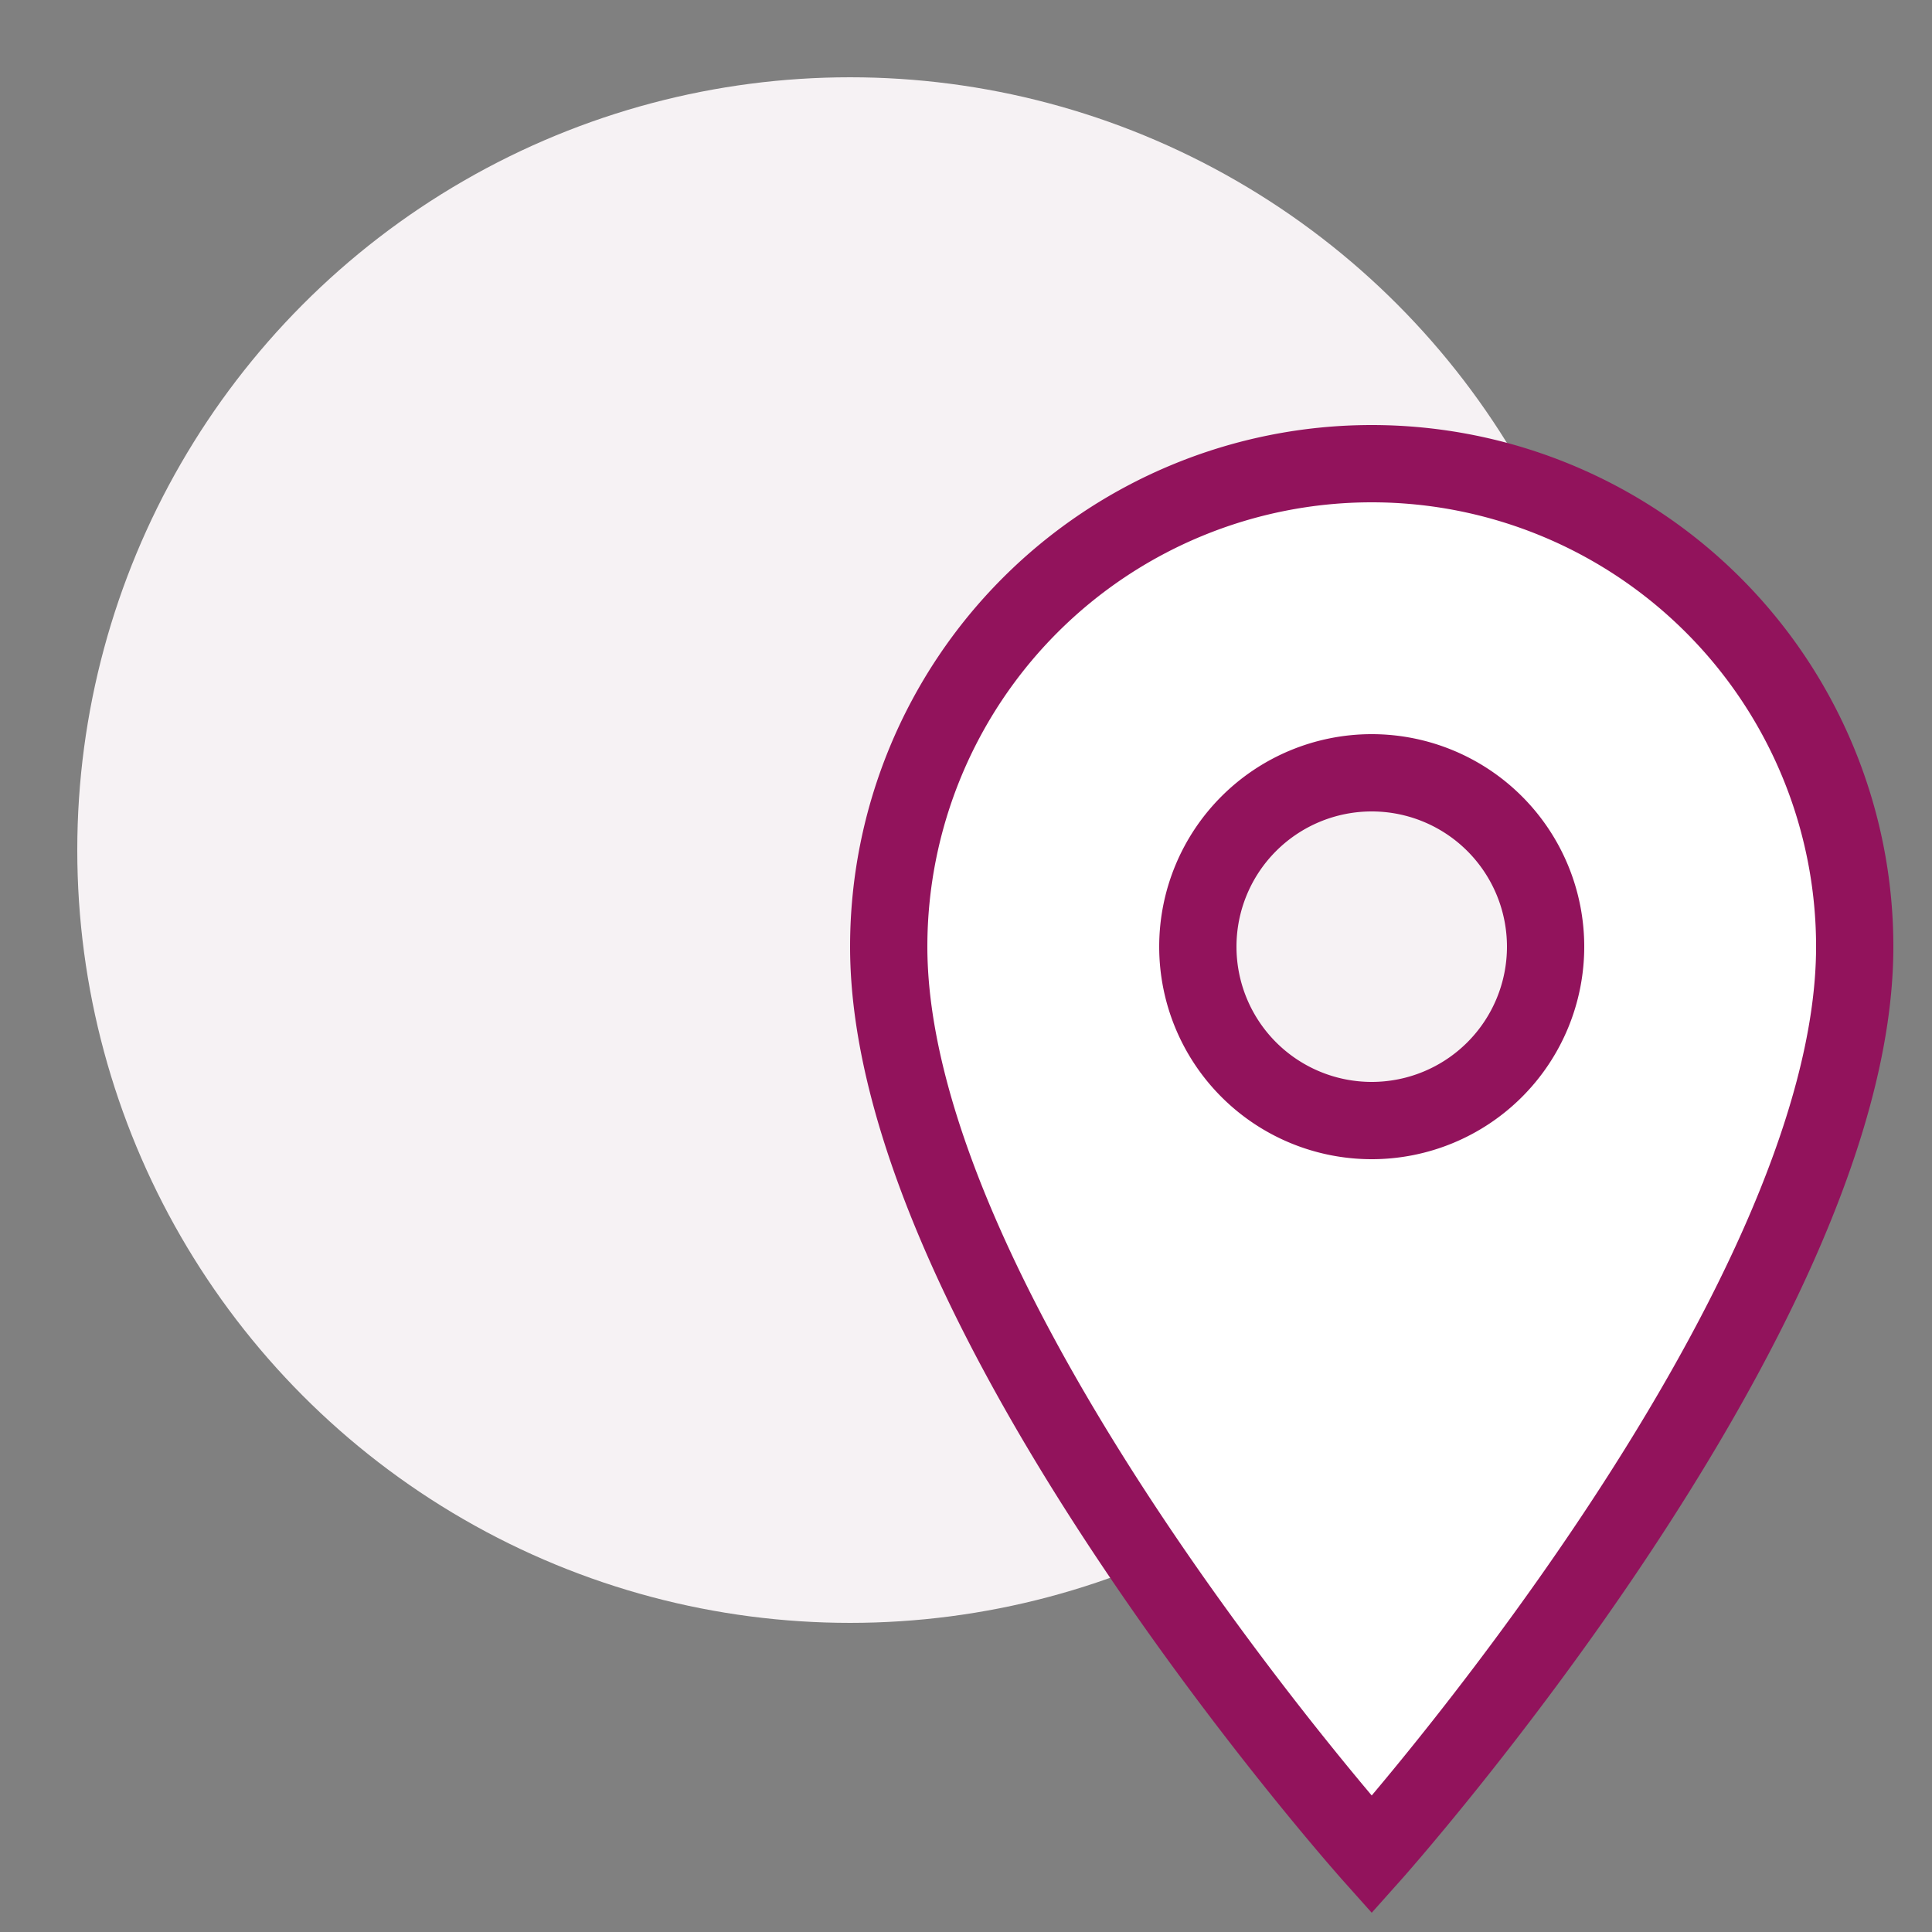
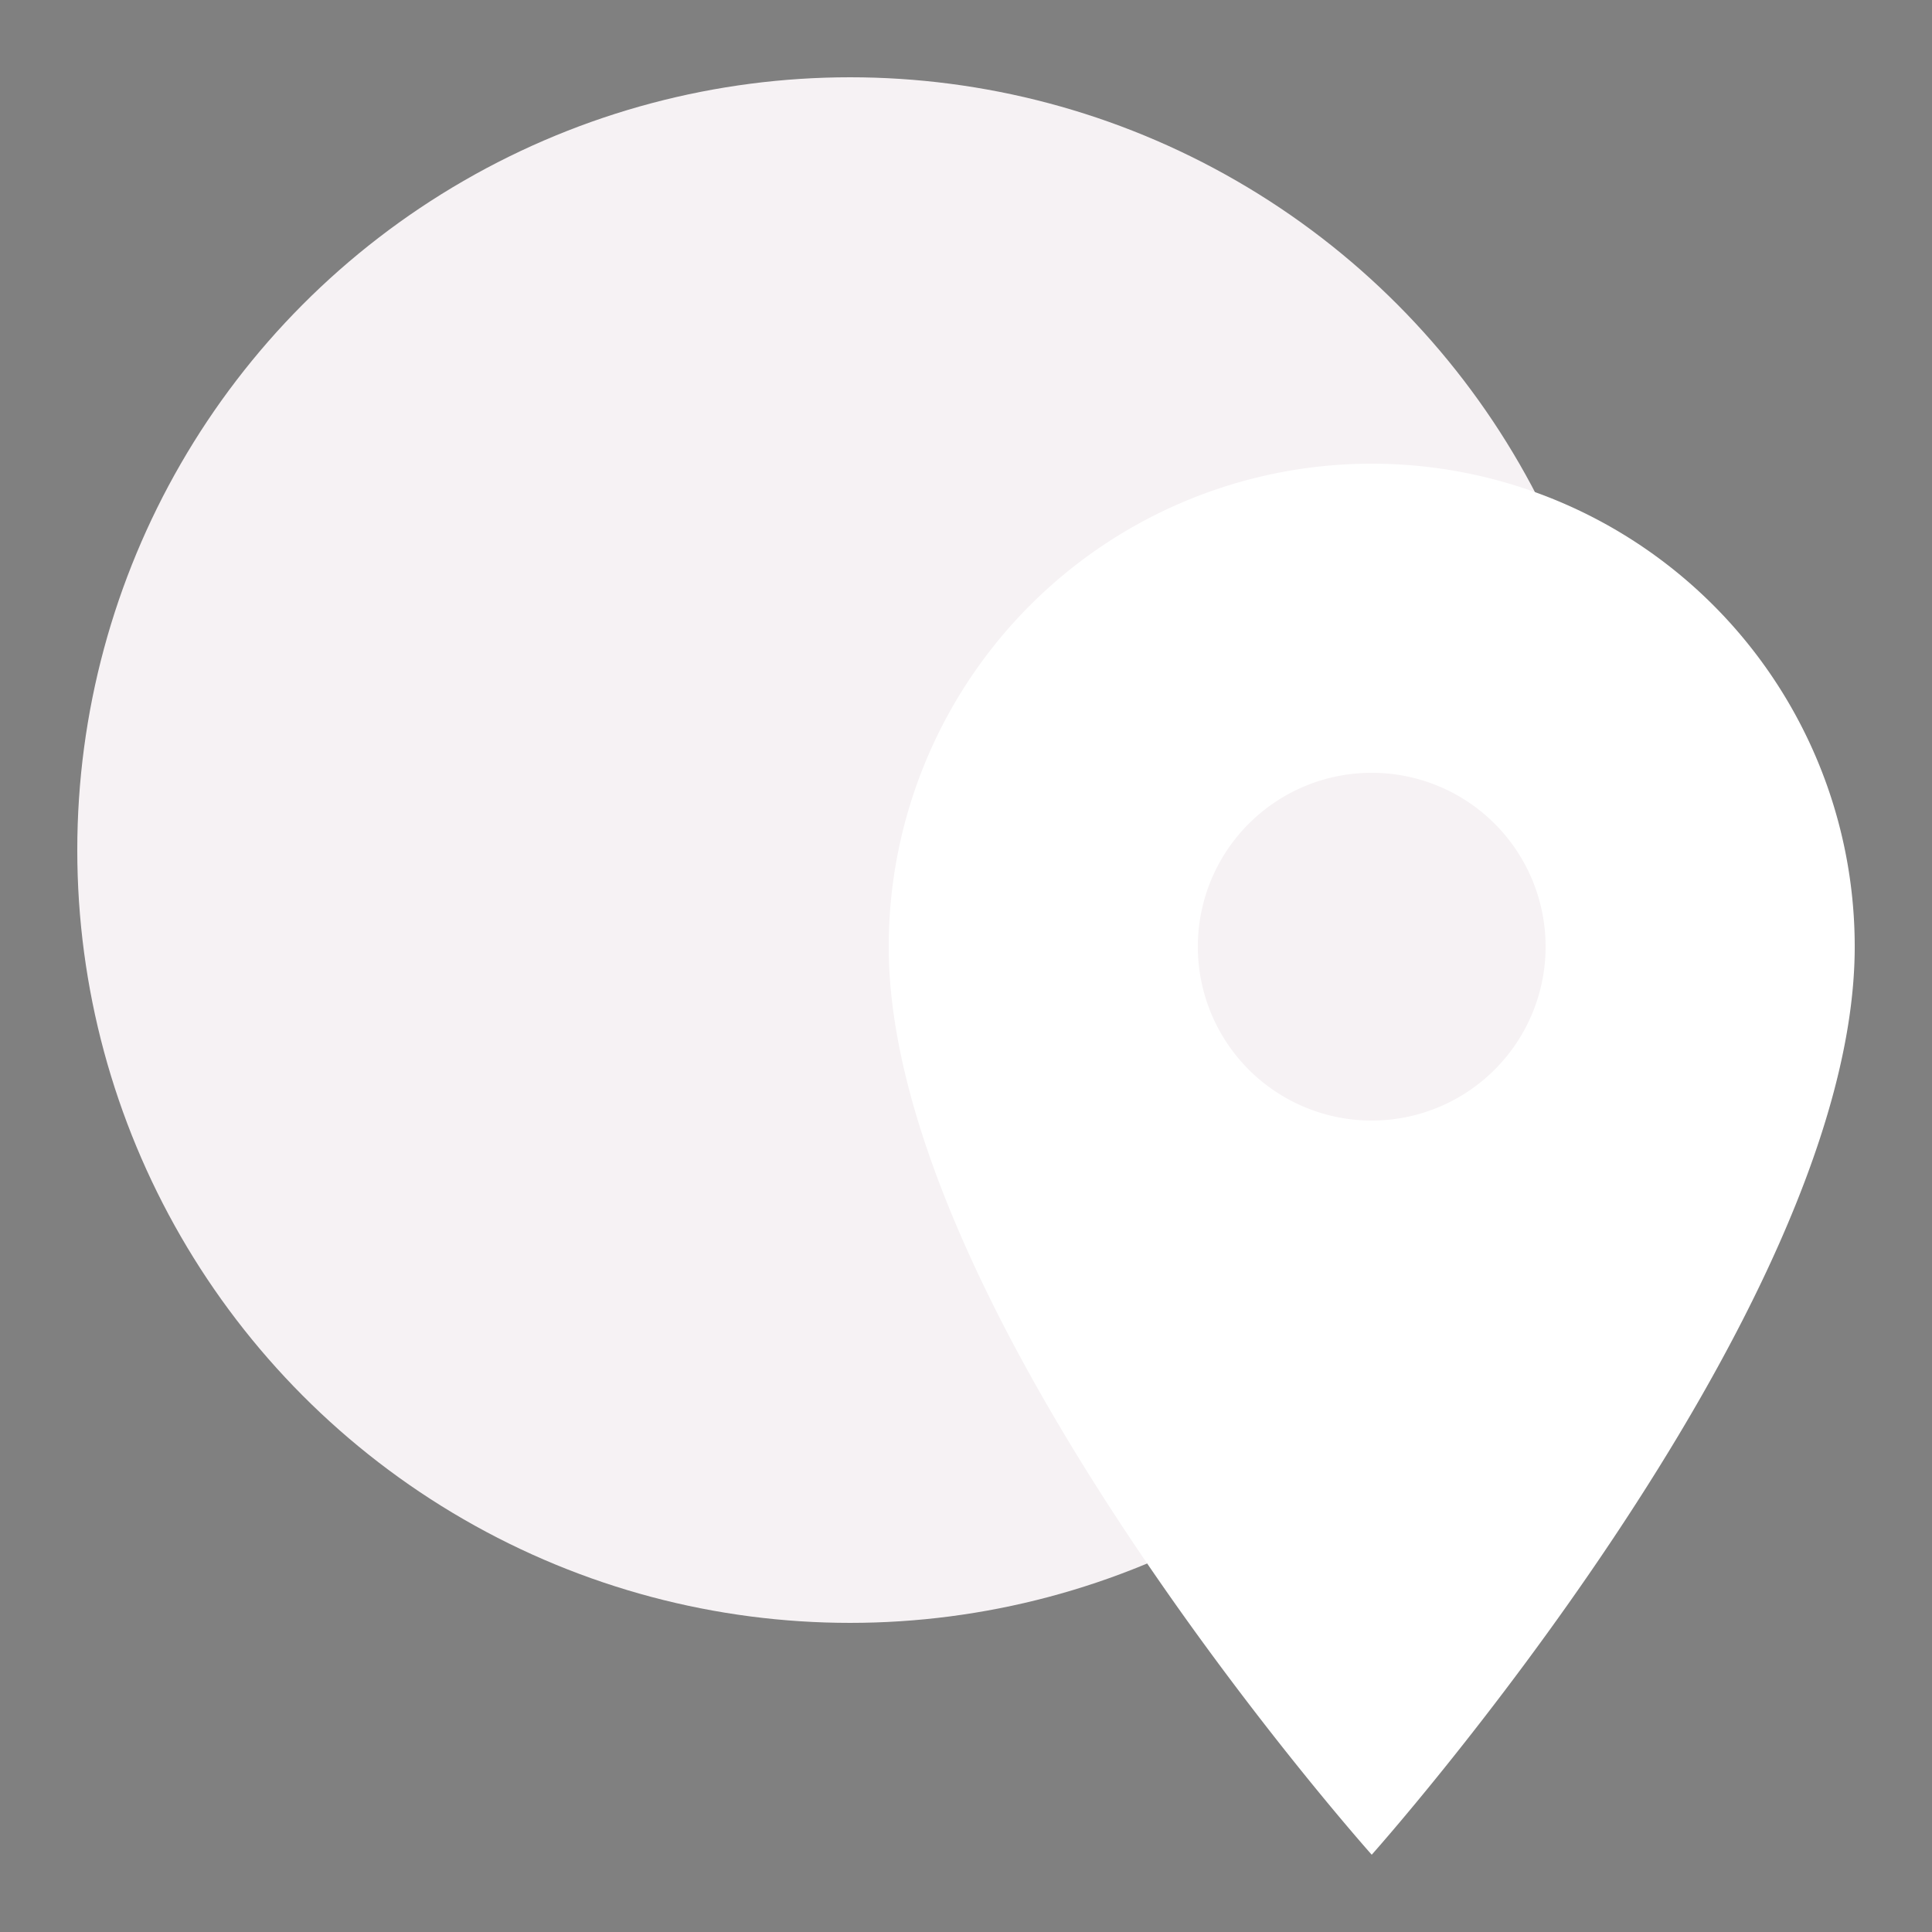
<svg xmlns="http://www.w3.org/2000/svg" width="50" height="50" viewBox="0 0 50 50">
  <rect x="0" y="0" width="50" height="50" fill="#808080" stroke="none" />
  <circle class="uk-preserve" fill="#F6F2F4" cx="22" cy="22" r="20" />
  <path class="uk-preserve" fill="#fff" d="M35.5,48S48,34,48,24.5a12.5,12.5,0,0,0-25,0C23,34,35.5,48,35.5,48Zm0-19A4.5,4.5,0,1,1,40,24.5,4.5,4.5,0,0,1,35.5,29Z" />
-   <path fill="none" stroke="#92135c" stroke-miterlimit="10" stroke-width="2" d="M35.5,48S48,34,48,24.5a12.5,12.5,0,0,0-25,0C23,34,35.5,48,35.5,48Zm0-19A4.5,4.5,0,1,1,40,24.5,4.5,4.5,0,0,1,35.5,29Z" />
</svg>